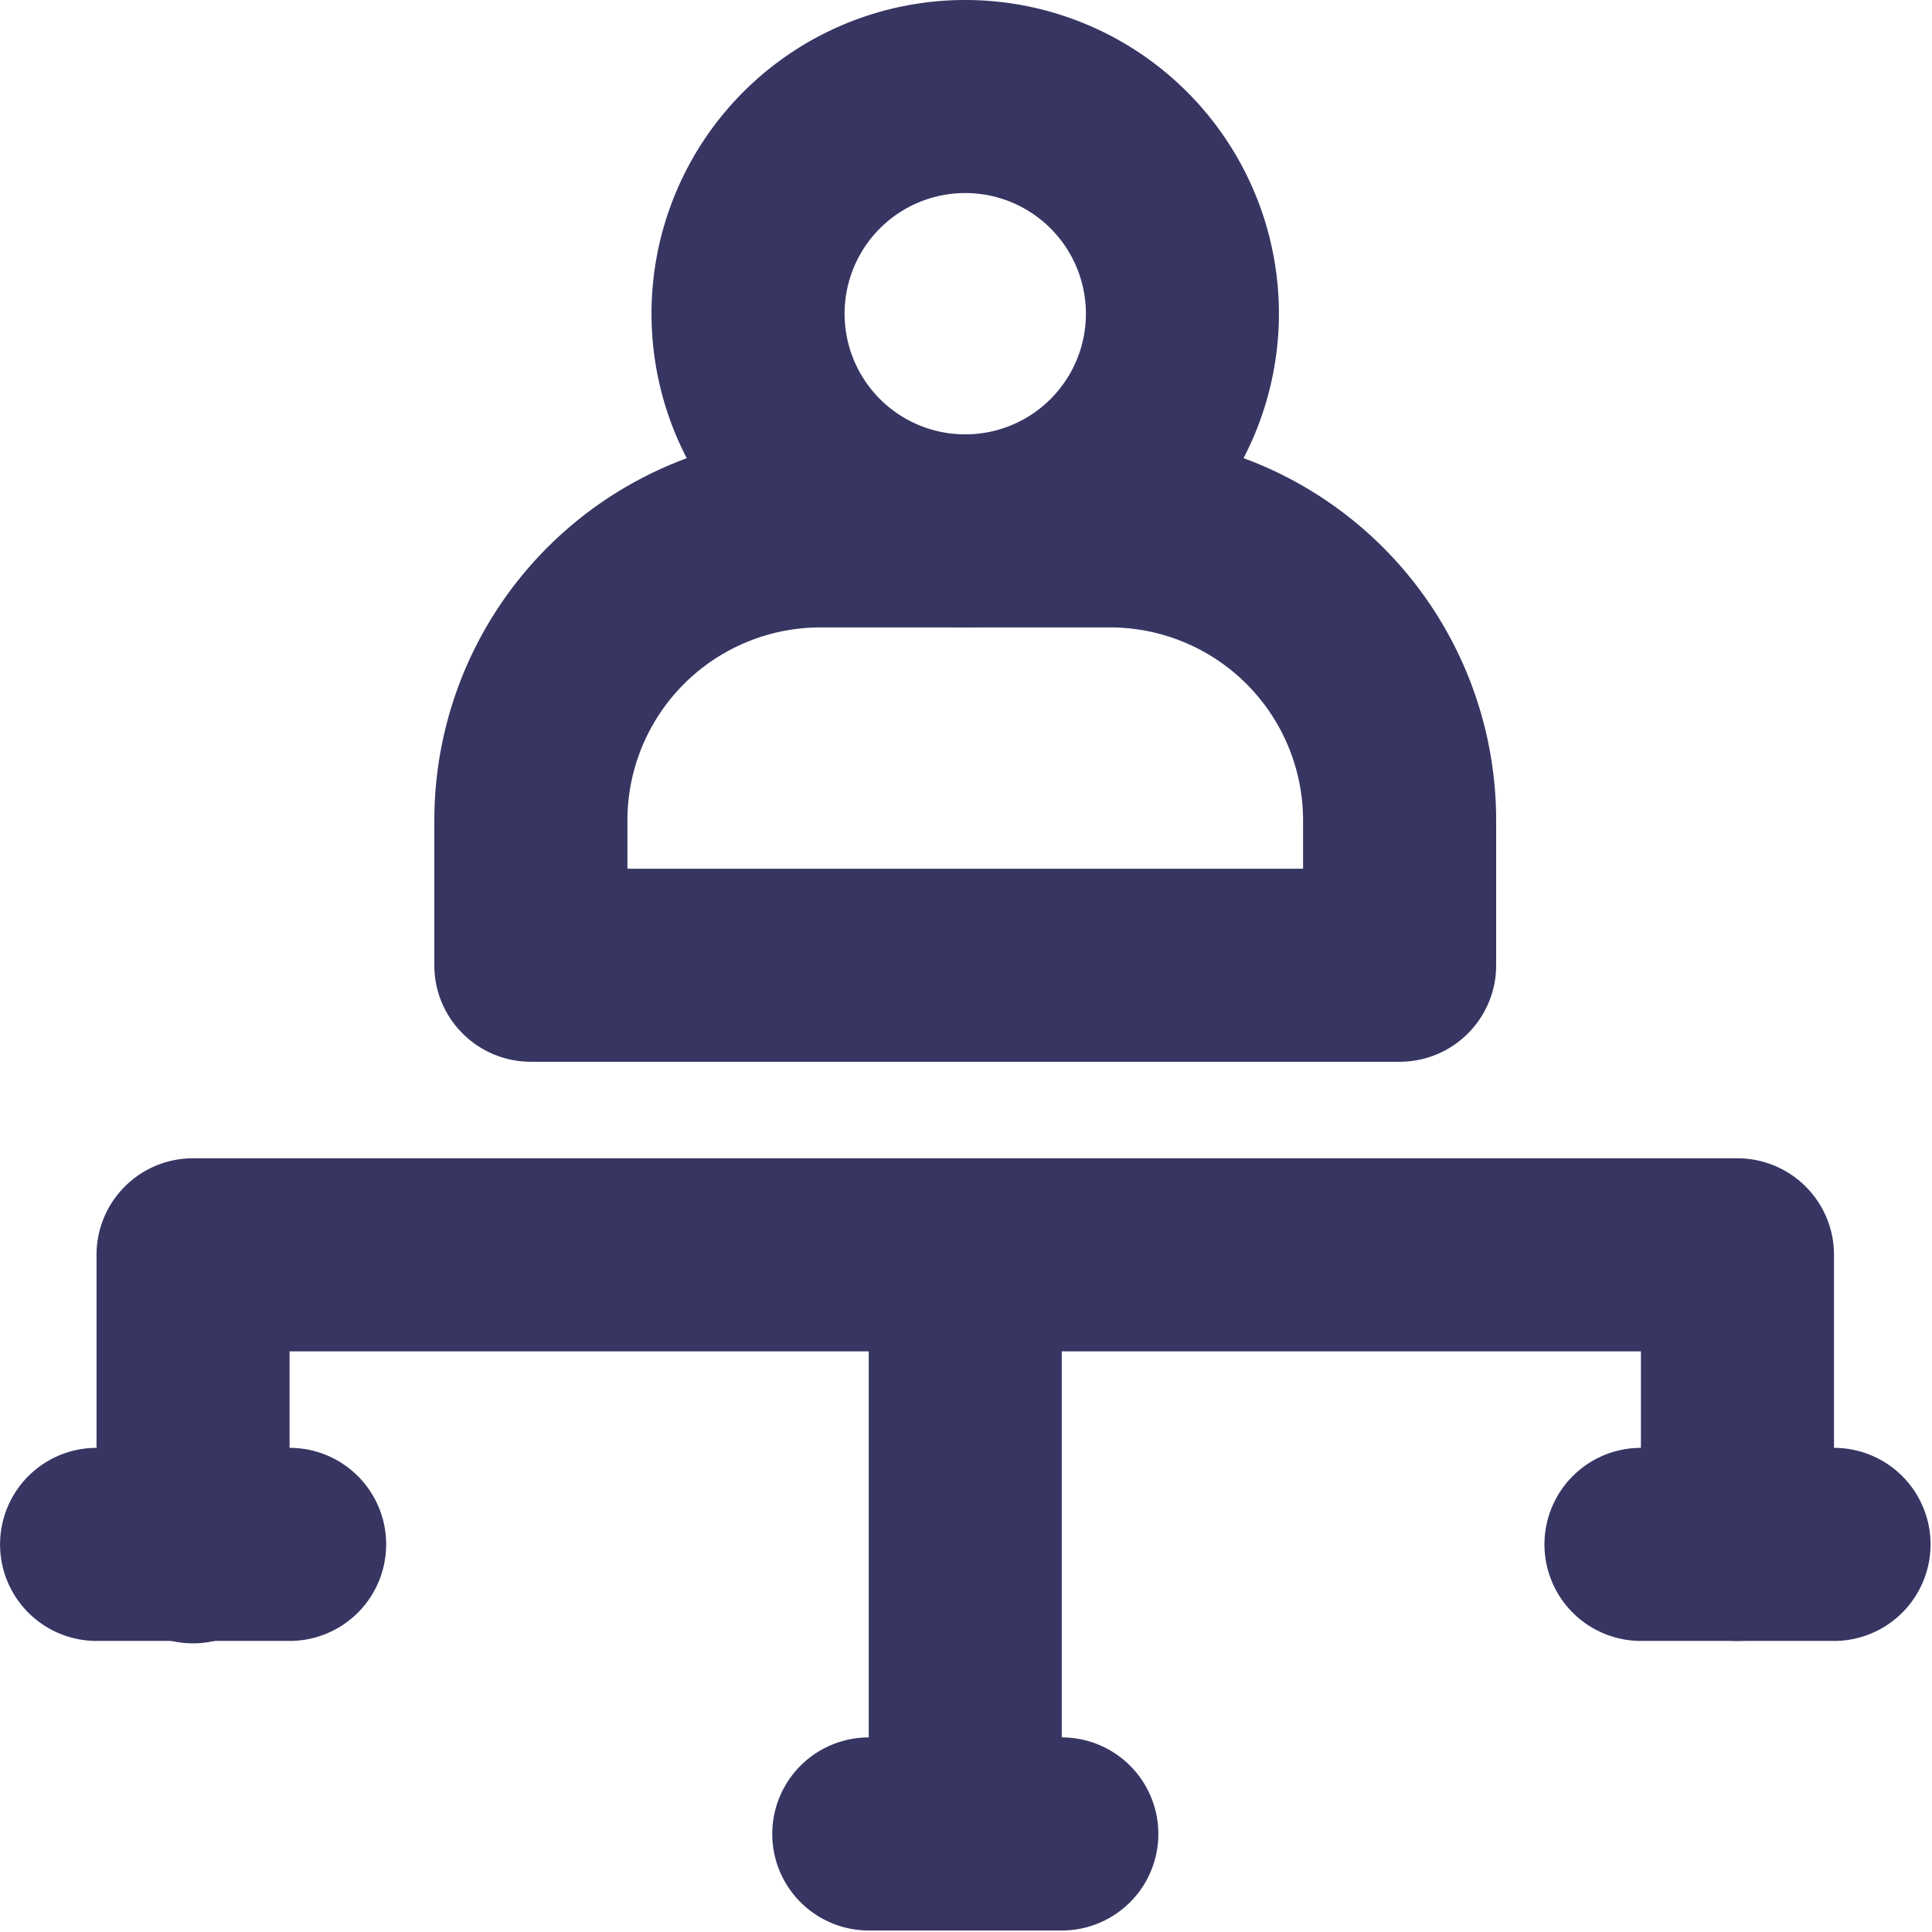
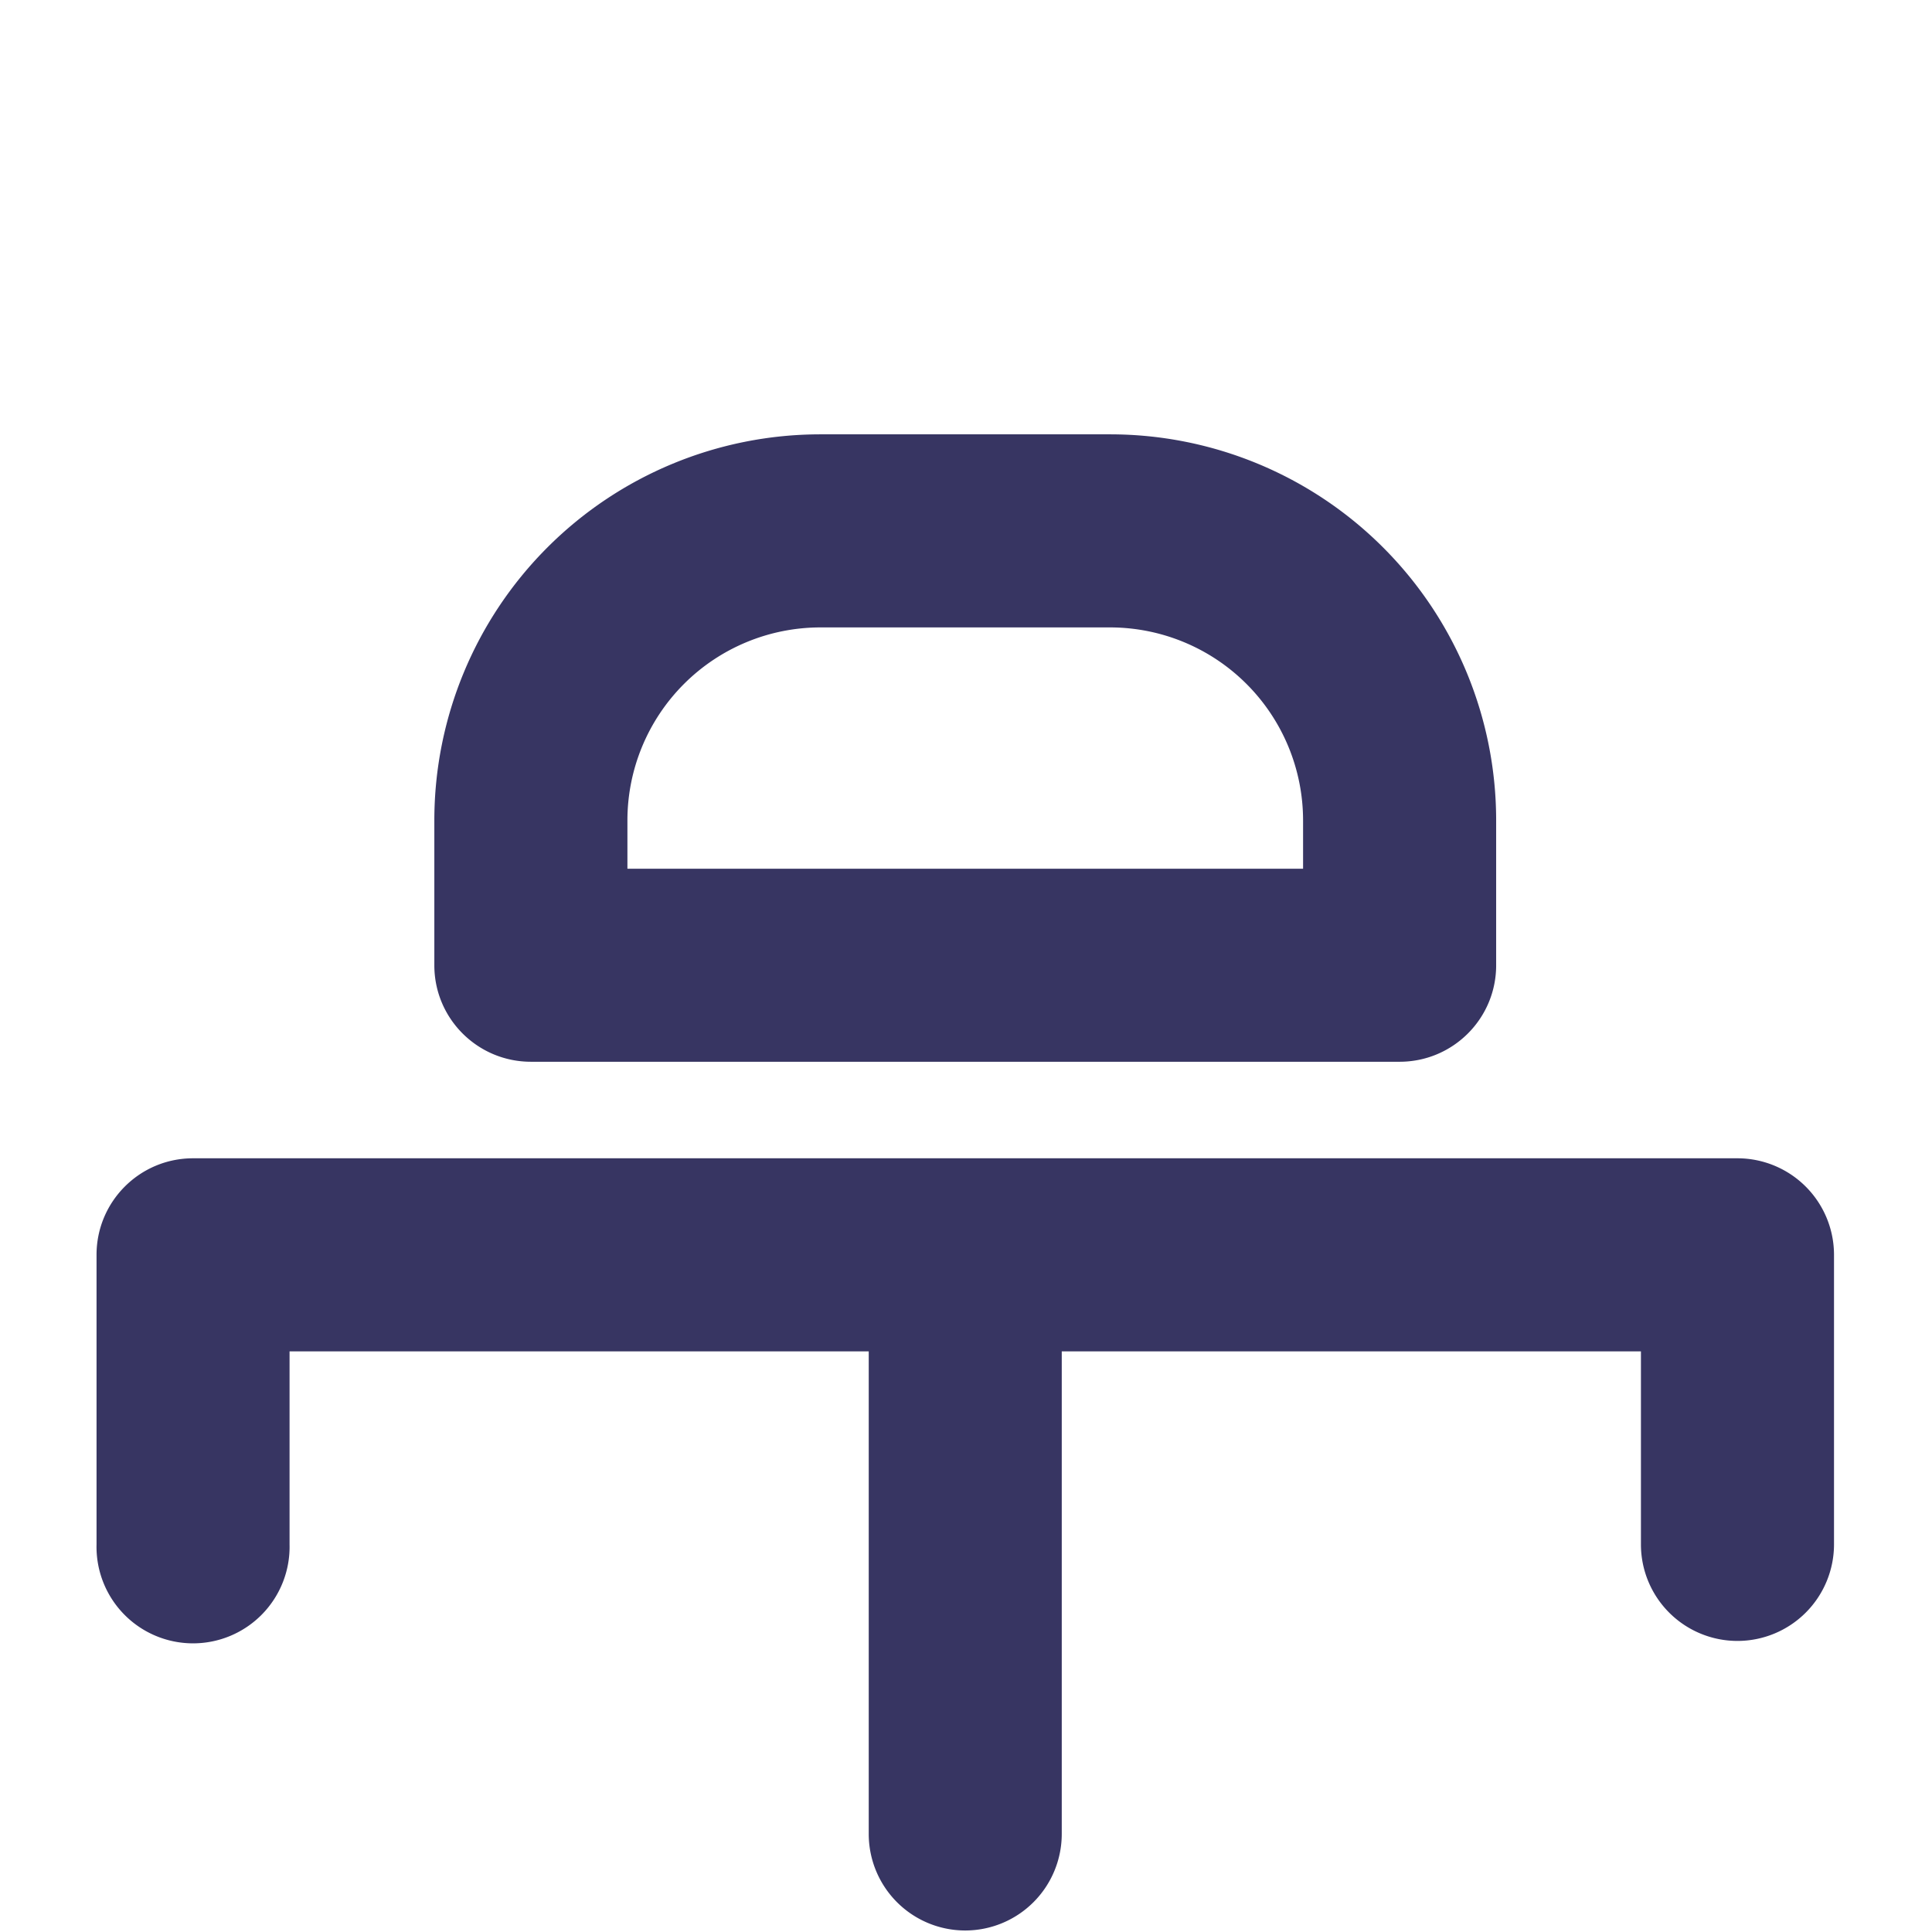
<svg xmlns="http://www.w3.org/2000/svg" width="32" height="32" fill="none">
-   <path fill-rule="evenodd" clip-rule="evenodd" d="M10.791 5.196a5.196 5.196 0 005.196 5.196 5.202 5.202 0 005.196-5.196 5.196 5.196 0 00-10.392 0zm3.198 0a1.998 1.998 0 113.997 0 1.998 1.998 0 01-3.997 0z" fill="#373562" />
  <path fill-rule="evenodd" clip-rule="evenodd" d="M8.793 17.586h14.389c.883 0 1.599-.715 1.599-1.598v-2.399a6.395 6.395 0 00-6.395-6.395h-4.797a6.395 6.395 0 00-6.395 6.395v2.399c0 .883.716 1.598 1.6 1.598zm12.79-3.197H10.392v-.8a3.198 3.198 0 013.197-3.197h4.797a3.198 3.198 0 013.197 3.197v.8z" fill="#373562" />
  <path d="M15.987 31.975a1.599 1.599 0 01-1.598-1.599v-9.592a1.599 1.599 0 013.197 0v9.592a1.6 1.6 0 01-1.599 1.599z" fill="#373562" />
  <path d="M28.777 27.179a1.599 1.599 0 01-1.598-1.599v-3.197H4.796v3.197a1.599 1.599 0 11-3.197 0v-4.796c0-.883.715-1.599 1.598-1.599h25.58a1.6 1.6 0 011.6 1.599v4.796a1.6 1.6 0 01-1.6 1.599z" fill="#373562" />
-   <path d="M4.796 27.179H1.6a1.599 1.599 0 010-3.198h3.197a1.599 1.599 0 110 3.198zm12.79 4.796H14.39a1.599 1.599 0 110-3.198h3.197a1.599 1.599 0 010 3.198zm12.79-4.796H27.18a1.599 1.599 0 010-3.198h3.197a1.599 1.599 0 110 3.198z" fill="#373562" />
</svg>